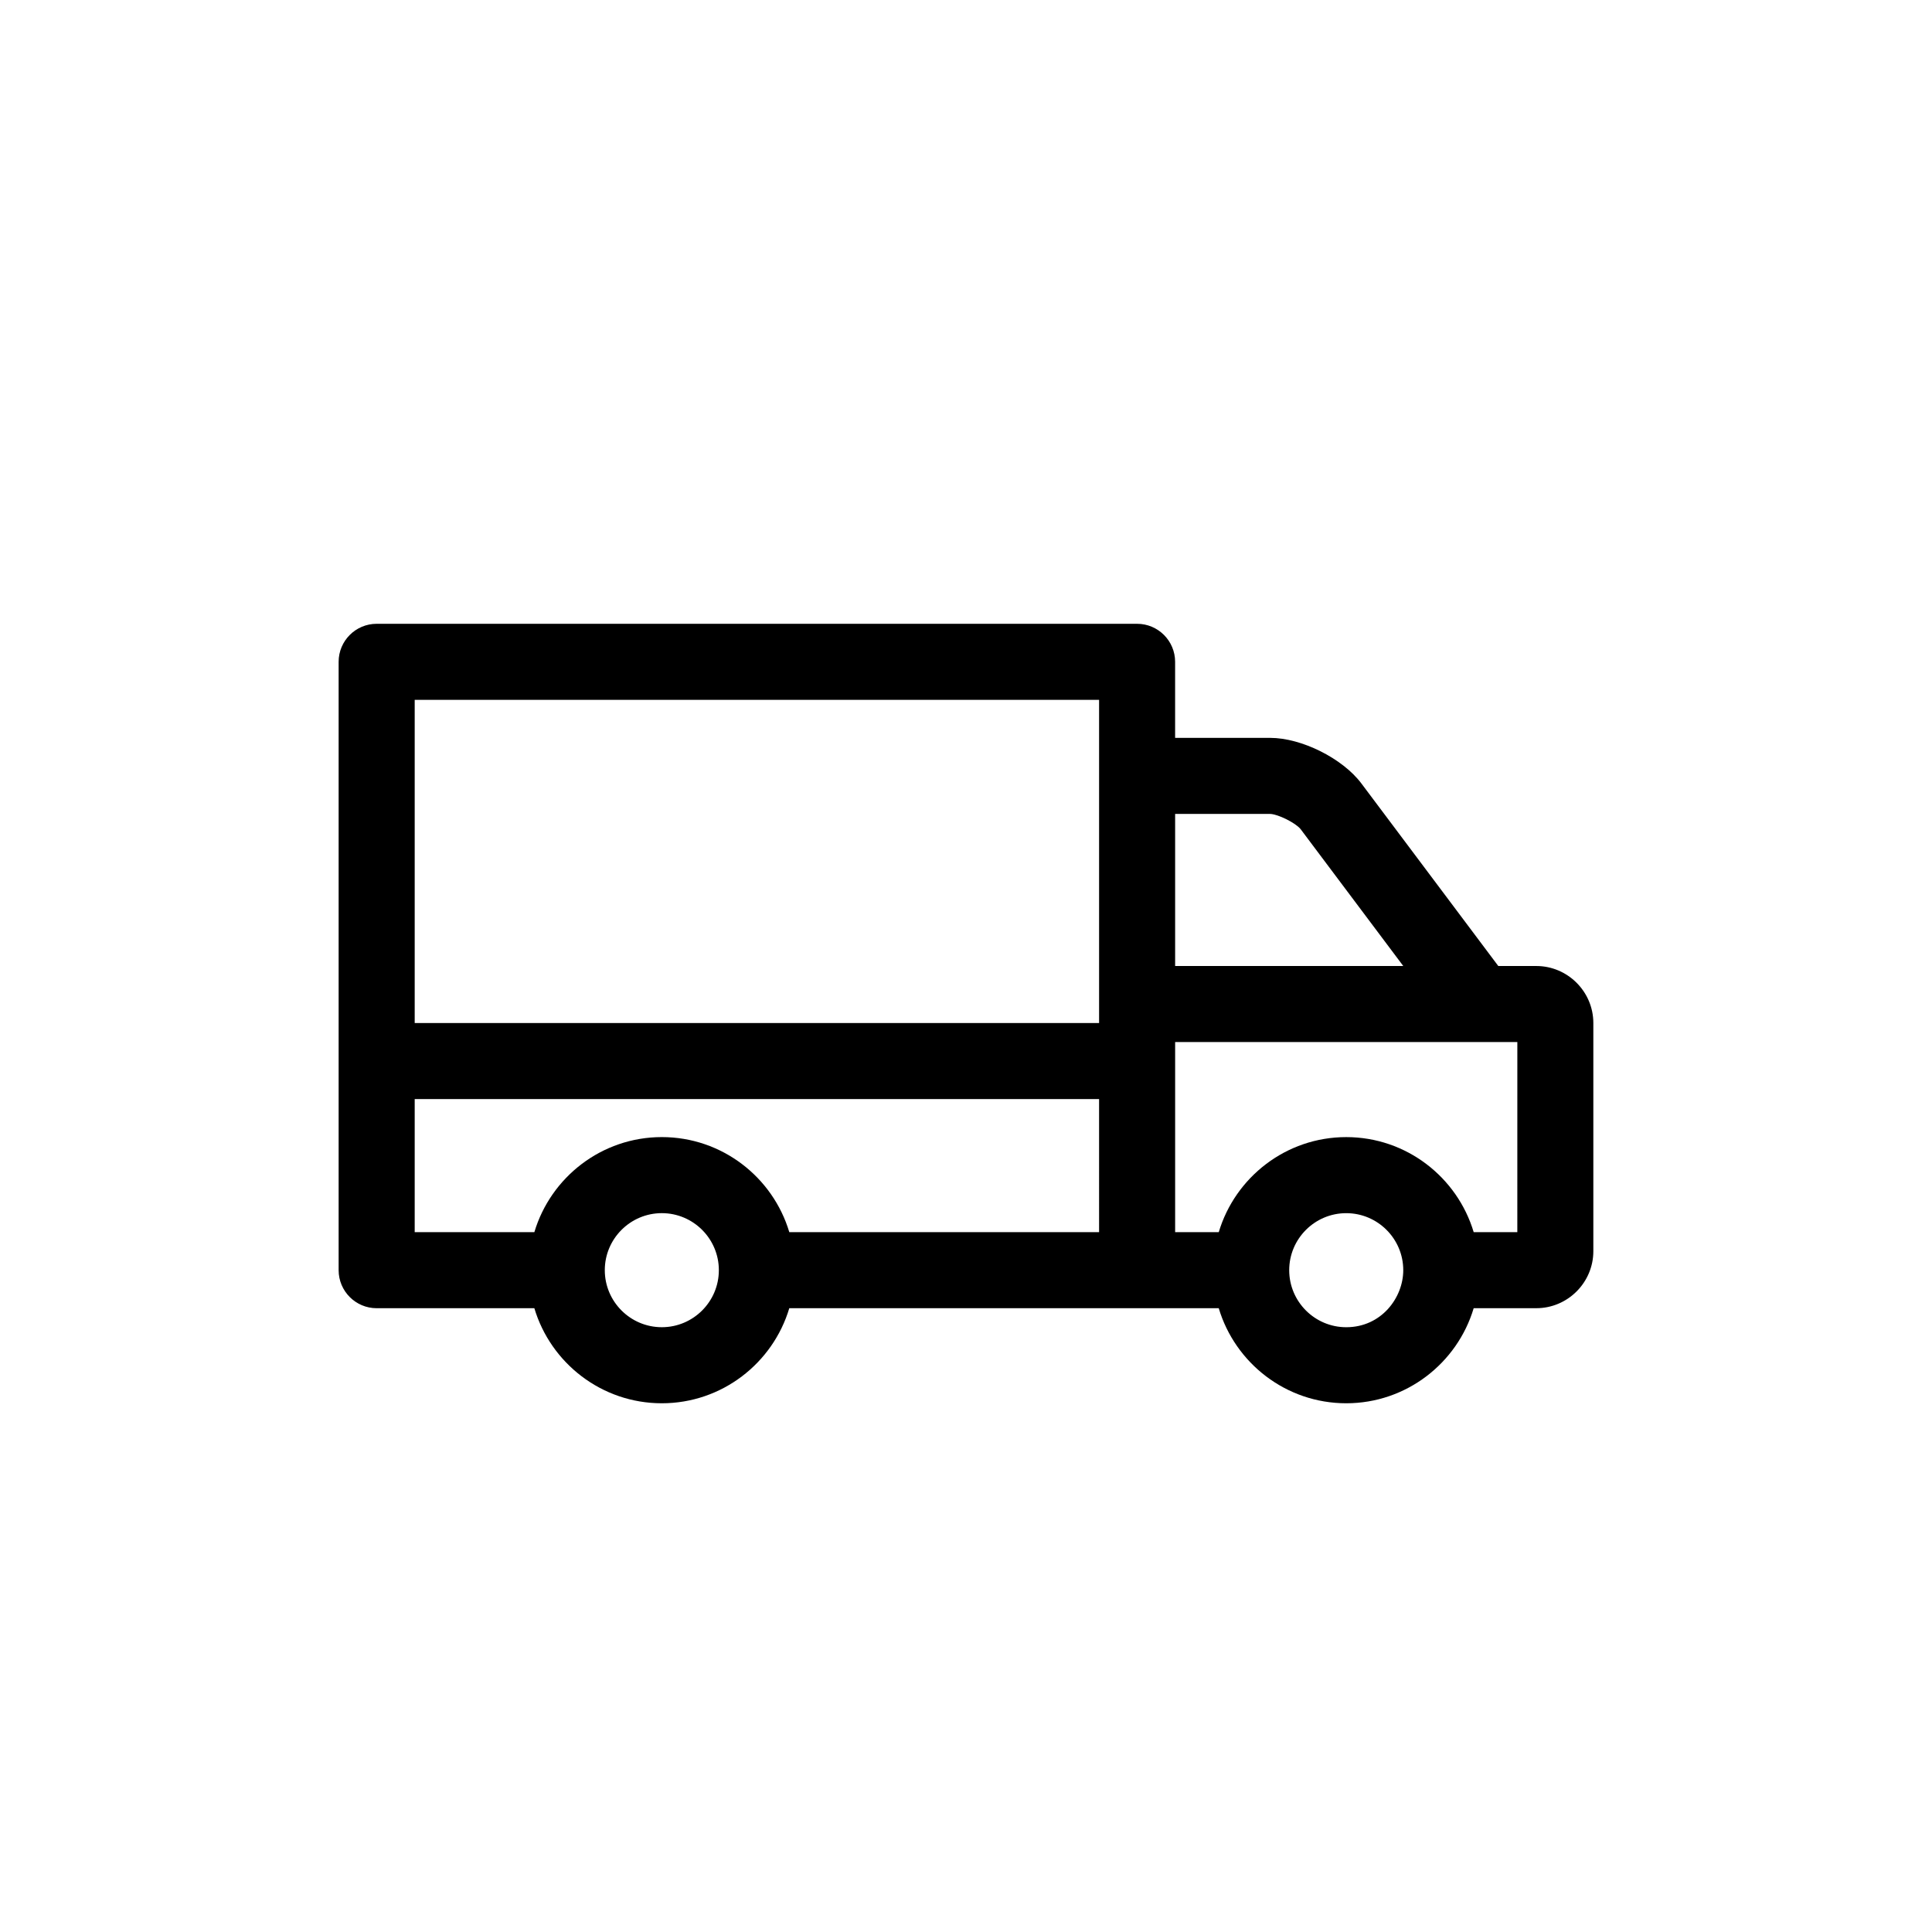
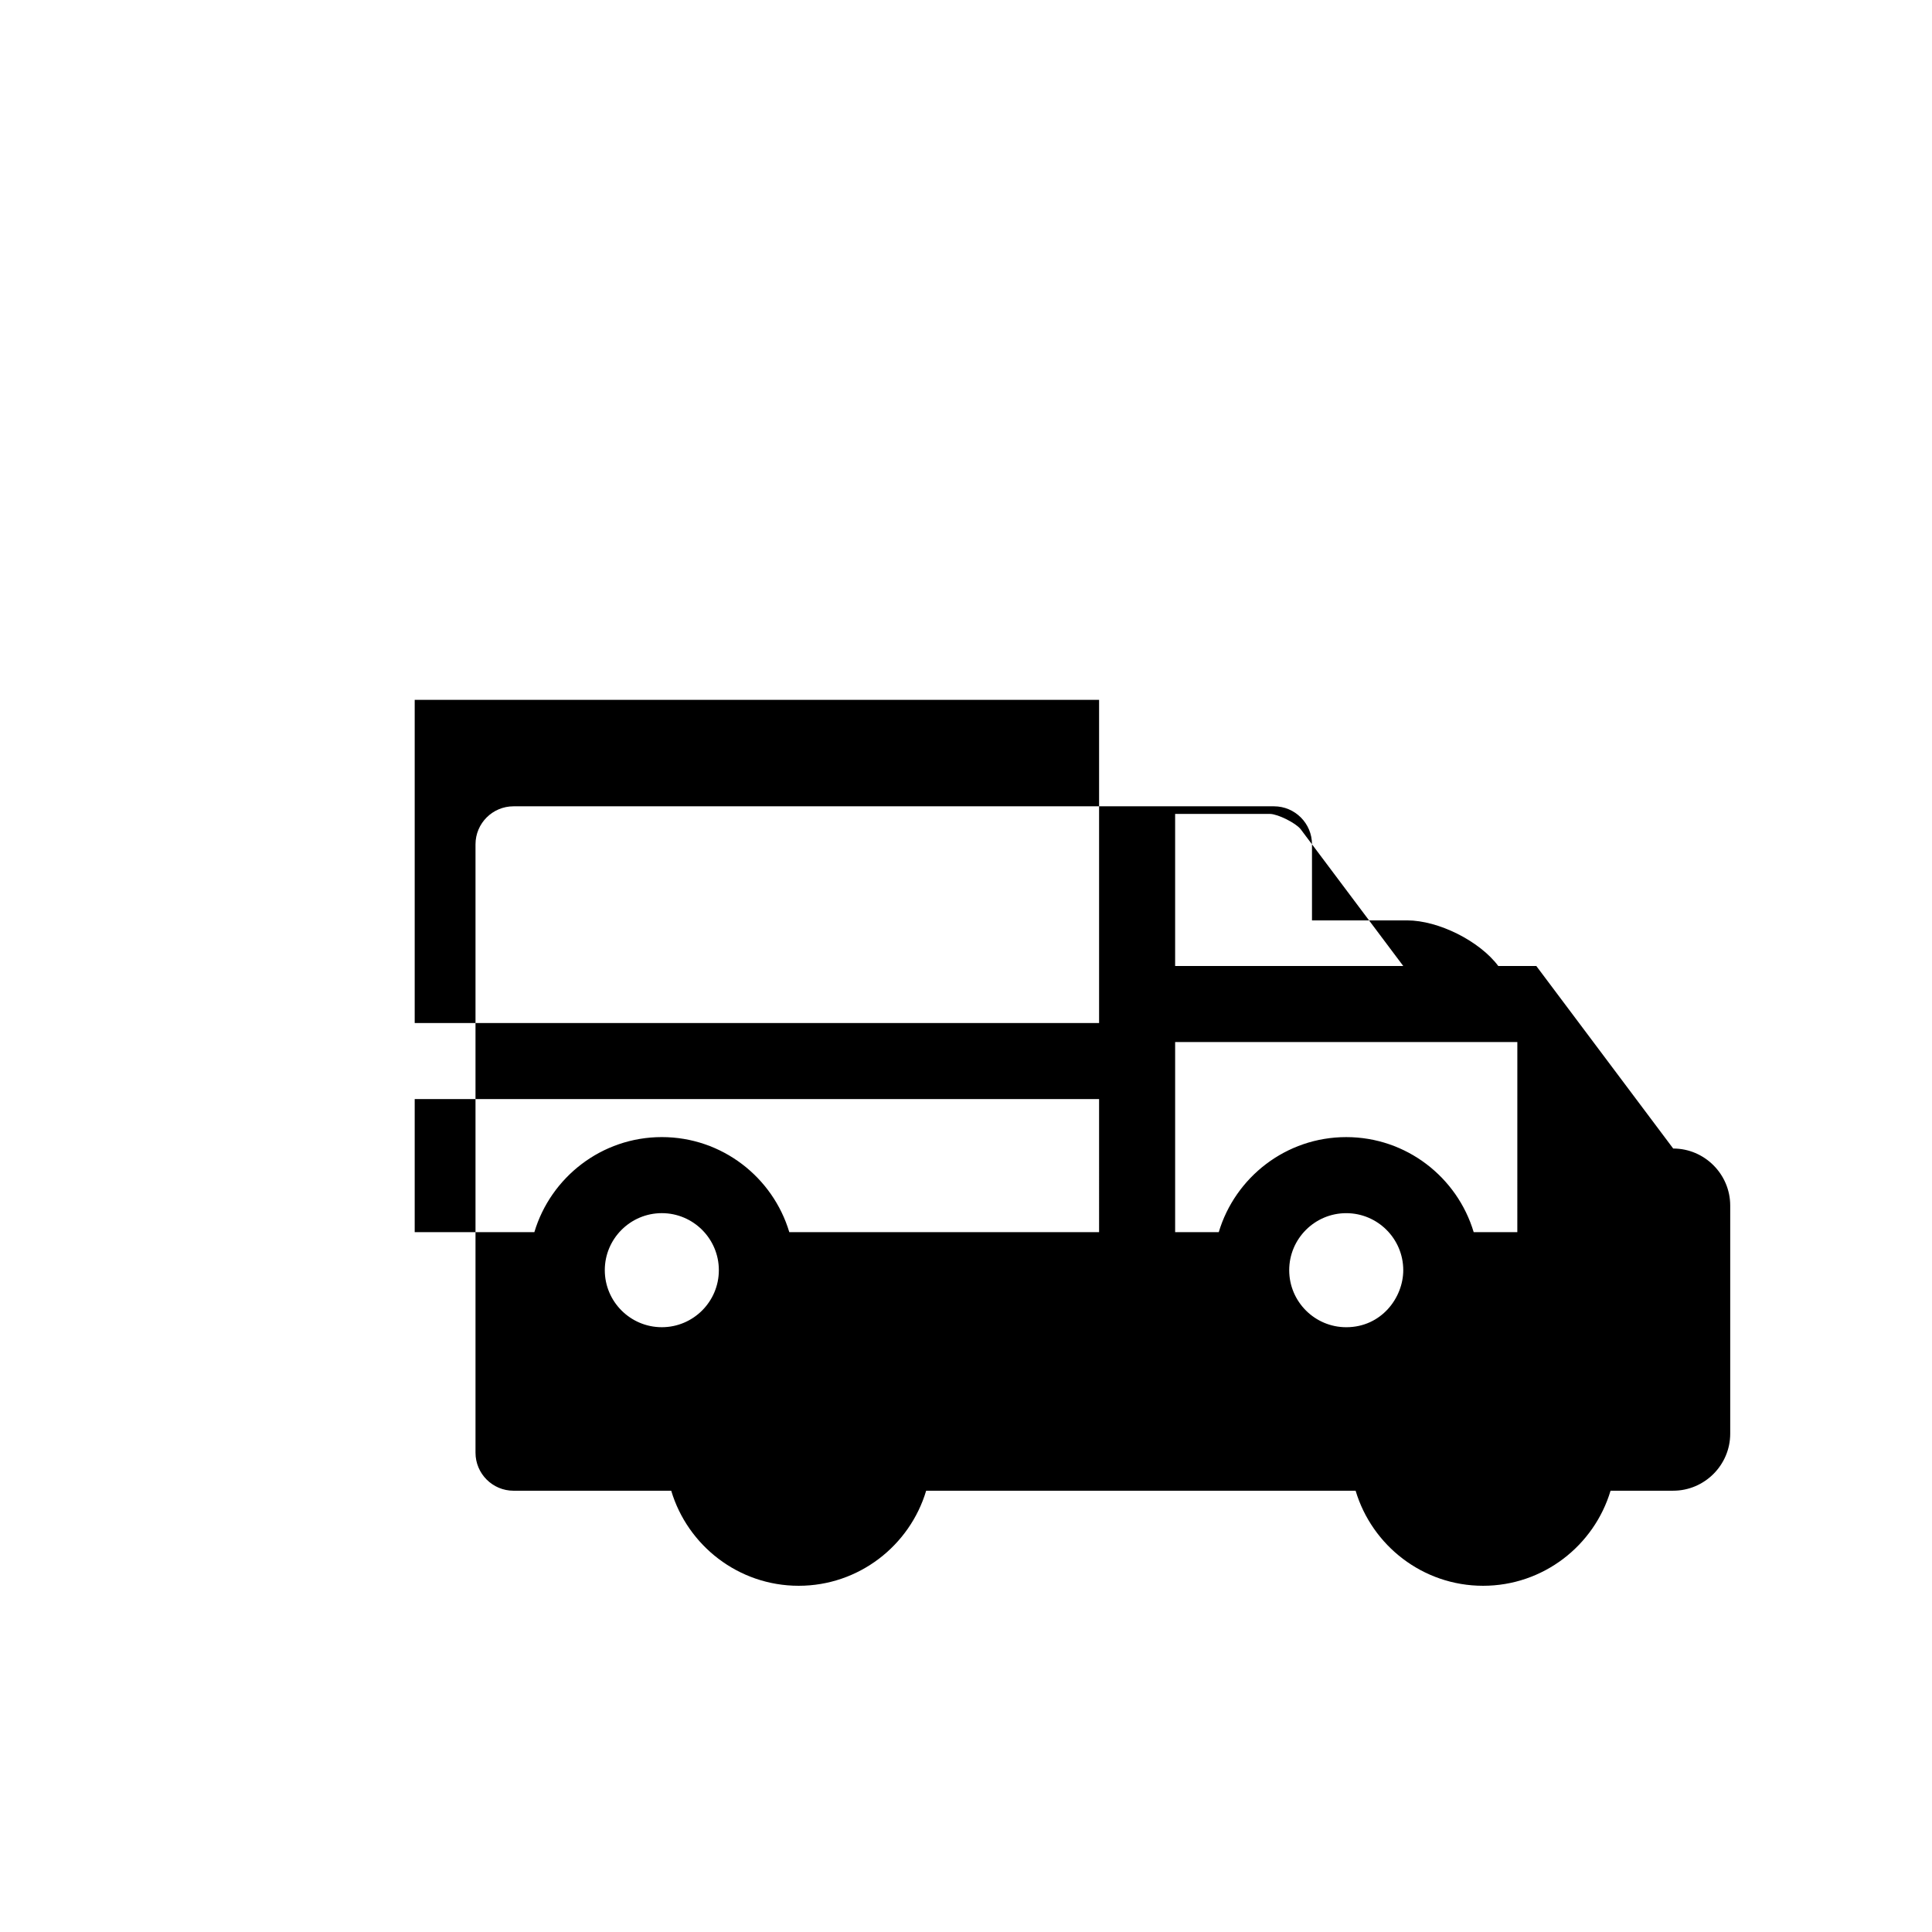
<svg xmlns="http://www.w3.org/2000/svg" fill="#000000" width="800px" height="800px" version="1.1" viewBox="144 144 512 512">
-   <path d="m551.14 400h-10.078l-36.273-48.367c-4.984-6.648-15.867-12.09-24.18-12.09h-25.191v-20.152c0-5.562-4.516-10.078-10.078-10.078h-201.52c-5.562 0-10.078 4.516-10.078 10.078v161.22c0 5.562 4.516 10.078 10.078 10.078h41.789c4.348 14.551 17.84 25.191 33.781 25.191 15.941 0 29.434-10.641 33.781-25.191h113.81c4.348 14.551 17.84 25.191 33.781 25.191 15.941 0 29.434-10.641 33.781-25.191l16.598-0.004c8.312 0 15.113-6.801 15.113-15.113v-60.457c0-8.312-6.801-15.113-15.113-15.113zm-231.75 95.723c-8.332 0-15.113-6.781-15.113-15.113s6.781-15.113 15.113-15.113 15.113 6.781 15.113 15.113-6.781 15.113-15.113 15.113zm115.88-25.191h-82.098c-4.348-14.551-17.84-25.191-33.781-25.191-15.941 0-29.434 10.641-33.781 25.191h-31.711v-35.266h181.37zm0-55.418h-181.37v-85.648h181.37zm20.152-55.418h25.18c2.098 0.059 6.781 2.402 8.07 4.031l27.207 36.273h-60.457zm45.344 136.03c-8.332 0-15.113-6.781-15.113-15.113s6.781-15.113 15.113-15.113 15.113 6.781 15.113 15.113c0 7.262-5.777 15.113-15.113 15.113zm45.34-25.191h-11.562c-4.348-14.551-17.84-25.191-33.781-25.191-15.941 0-29.434 10.641-33.781 25.191h-11.559v-50.379h90.688z" />
+   <path d="m551.14 400h-10.078c-4.984-6.648-15.867-12.09-24.18-12.09h-25.191v-20.152c0-5.562-4.516-10.078-10.078-10.078h-201.52c-5.562 0-10.078 4.516-10.078 10.078v161.22c0 5.562 4.516 10.078 10.078 10.078h41.789c4.348 14.551 17.84 25.191 33.781 25.191 15.941 0 29.434-10.641 33.781-25.191h113.81c4.348 14.551 17.84 25.191 33.781 25.191 15.941 0 29.434-10.641 33.781-25.191l16.598-0.004c8.312 0 15.113-6.801 15.113-15.113v-60.457c0-8.312-6.801-15.113-15.113-15.113zm-231.75 95.723c-8.332 0-15.113-6.781-15.113-15.113s6.781-15.113 15.113-15.113 15.113 6.781 15.113 15.113-6.781 15.113-15.113 15.113zm115.88-25.191h-82.098c-4.348-14.551-17.84-25.191-33.781-25.191-15.941 0-29.434 10.641-33.781 25.191h-31.711v-35.266h181.37zm0-55.418h-181.37v-85.648h181.37zm20.152-55.418h25.18c2.098 0.059 6.781 2.402 8.07 4.031l27.207 36.273h-60.457zm45.344 136.03c-8.332 0-15.113-6.781-15.113-15.113s6.781-15.113 15.113-15.113 15.113 6.781 15.113 15.113c0 7.262-5.777 15.113-15.113 15.113zm45.34-25.191h-11.562c-4.348-14.551-17.84-25.191-33.781-25.191-15.941 0-29.434 10.641-33.781 25.191h-11.559v-50.379h90.688z" />
</svg>